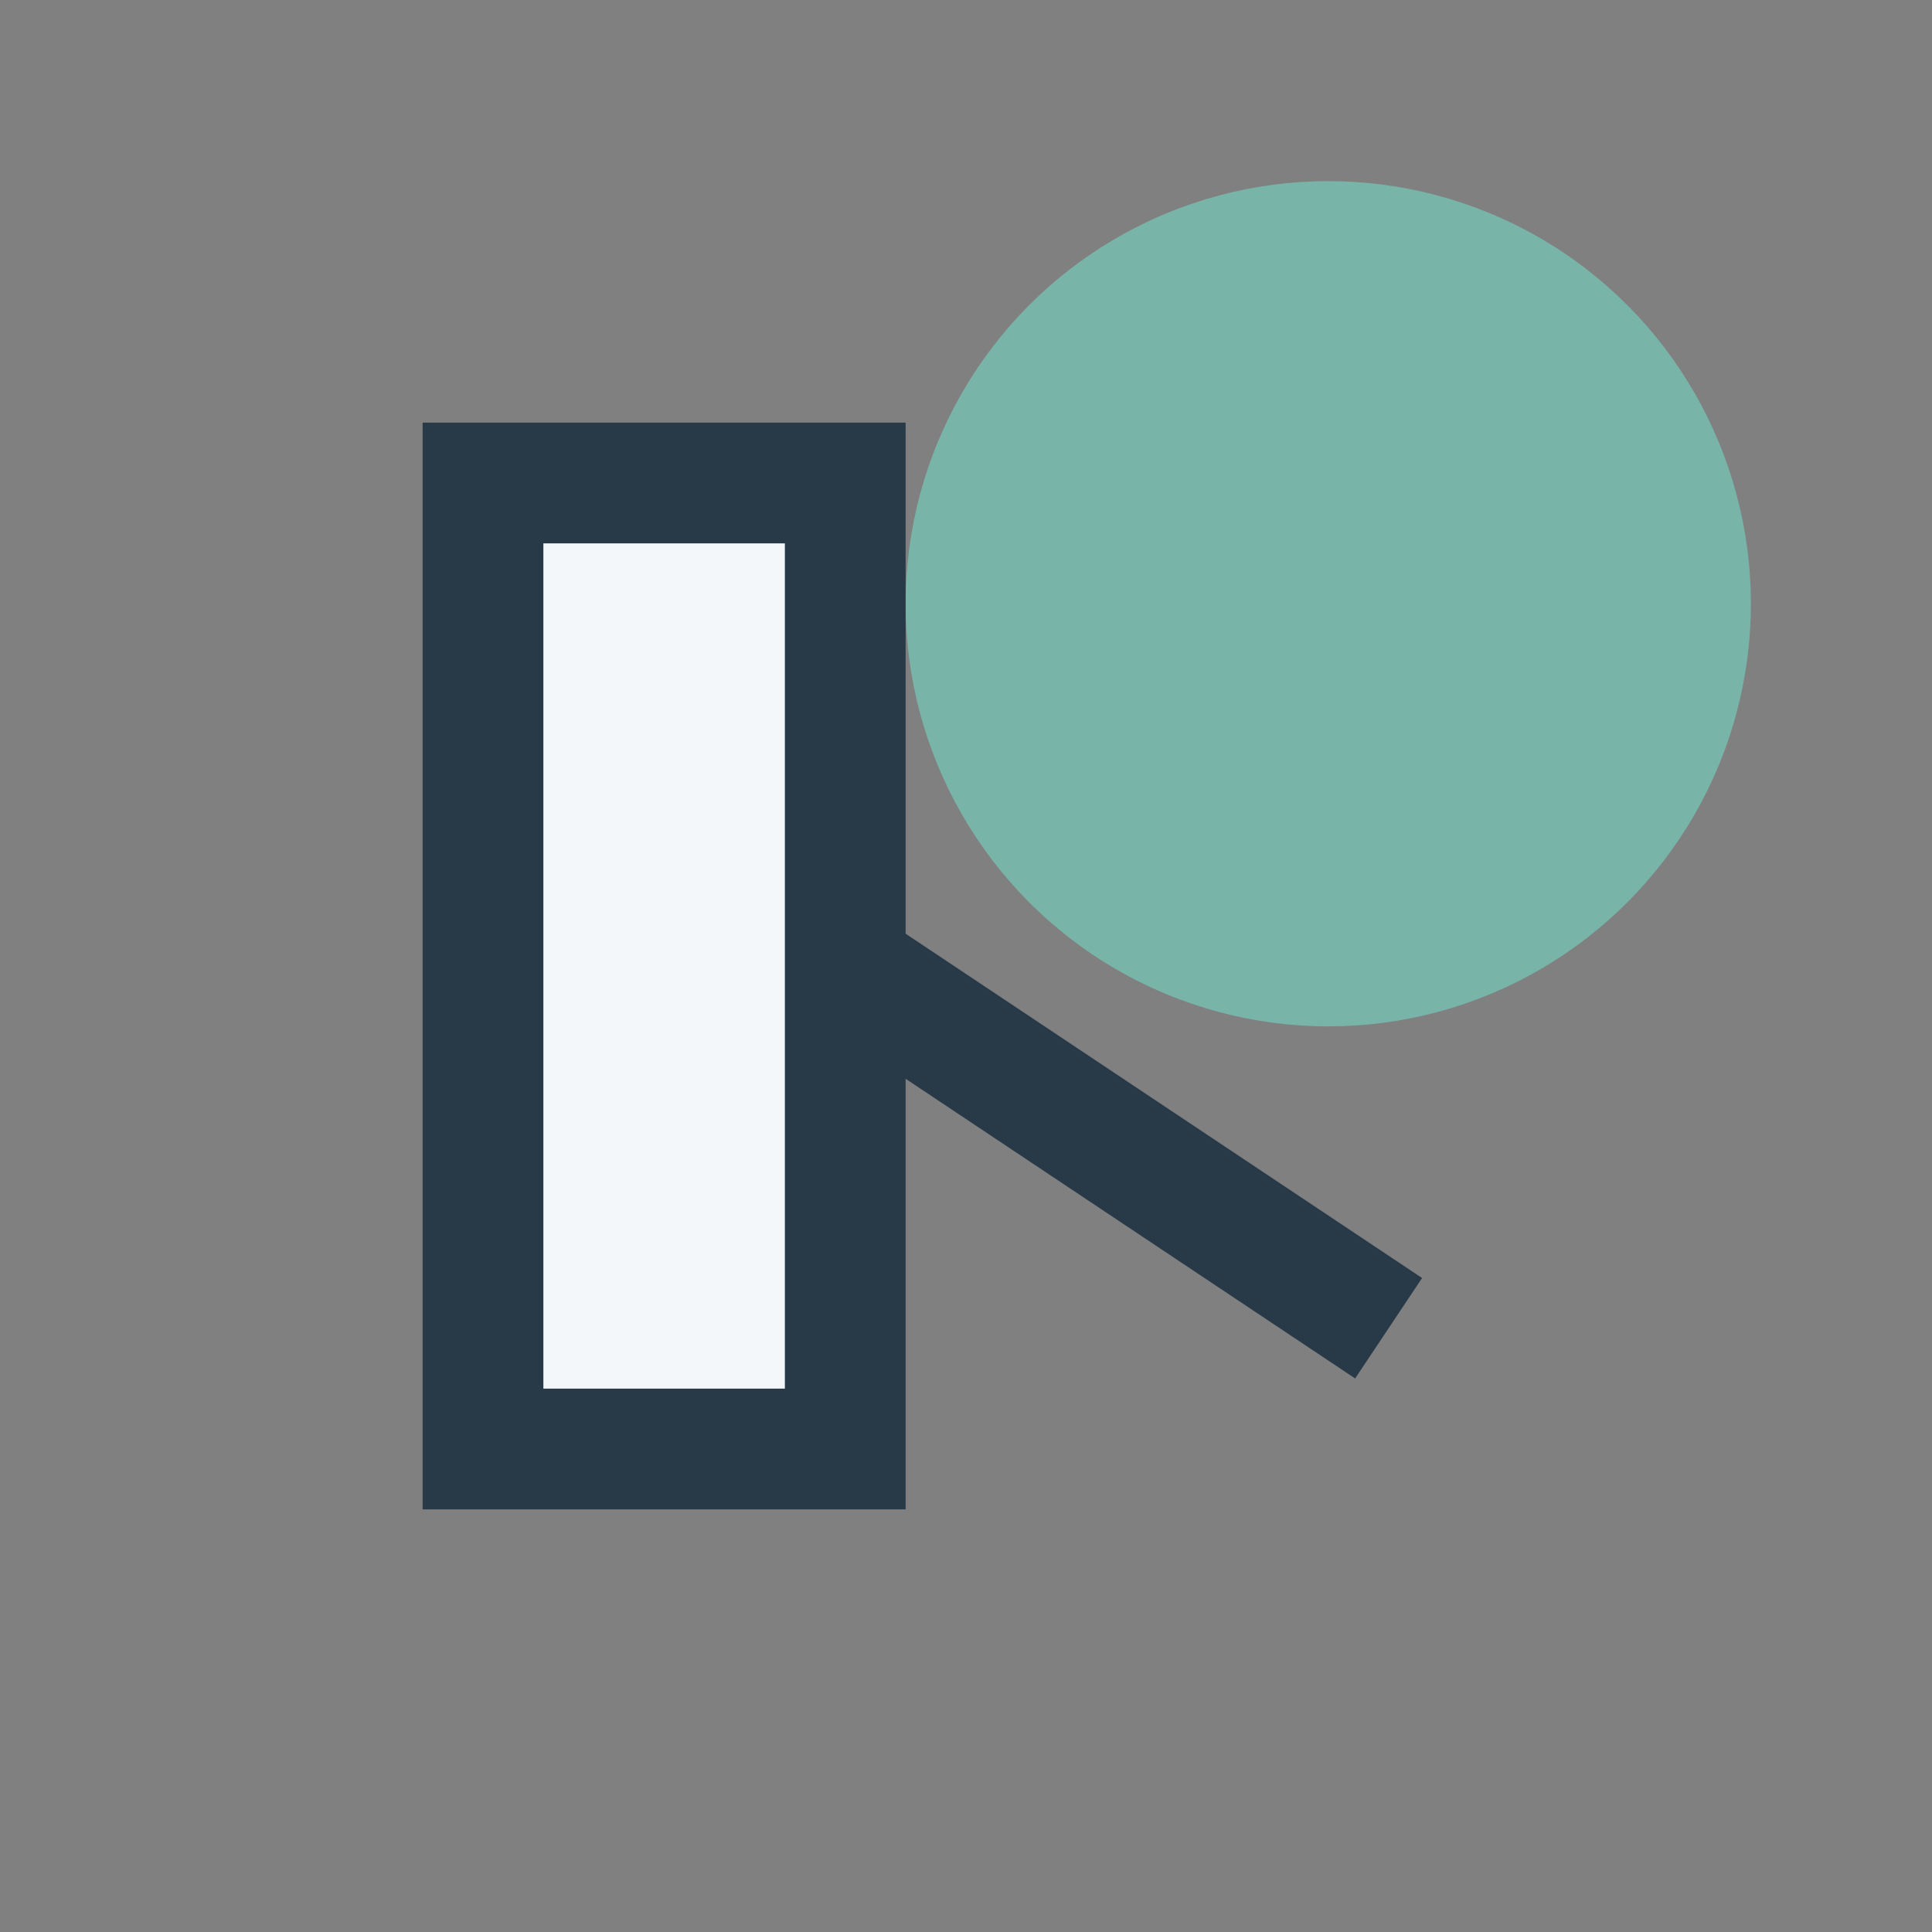
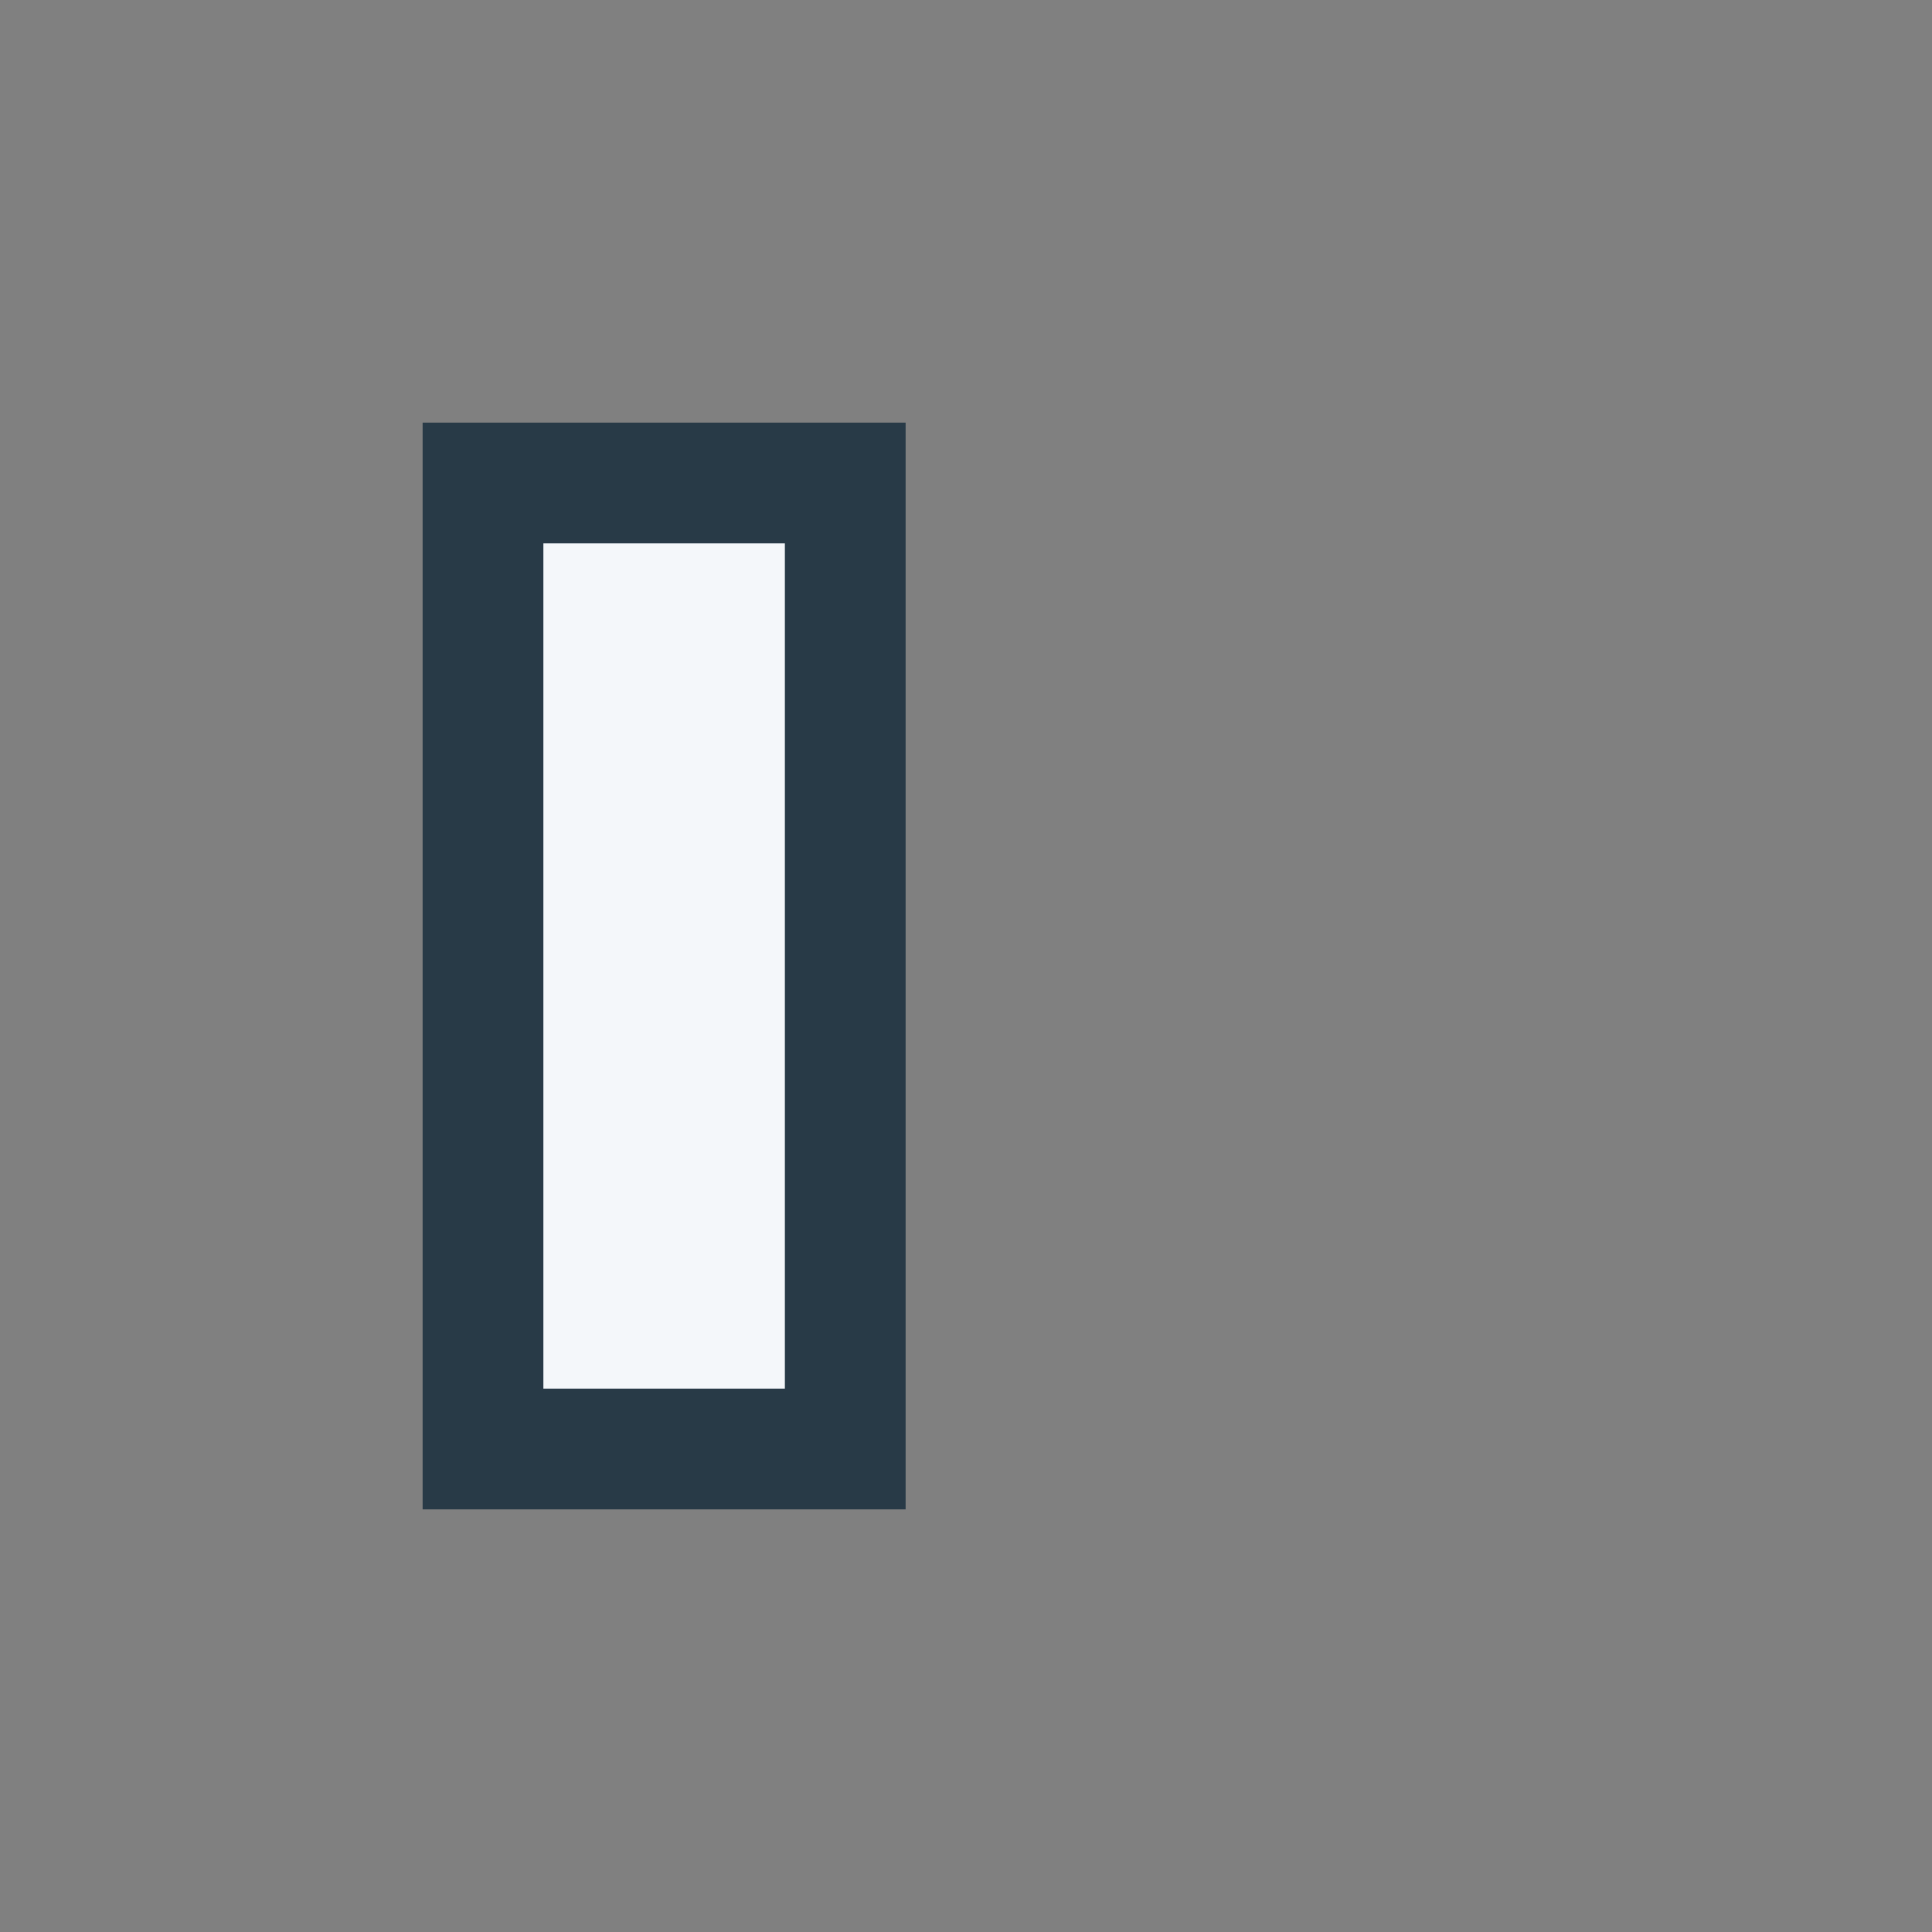
<svg xmlns="http://www.w3.org/2000/svg" width="32" height="32" viewBox="0 0 32 32">
  <rect x="0" y="0" width="32" height="32" fill="#808080" stroke="none" />
-   <circle cx="22" cy="10" r="7" fill="#79B4A9" />
  <rect x="8" y="8" width="6" height="16" fill="#F4F7FA" stroke="#283A47" stroke-width="2" />
-   <path d="M14 16l9 6" stroke="#283A47" stroke-width="2" />
</svg>